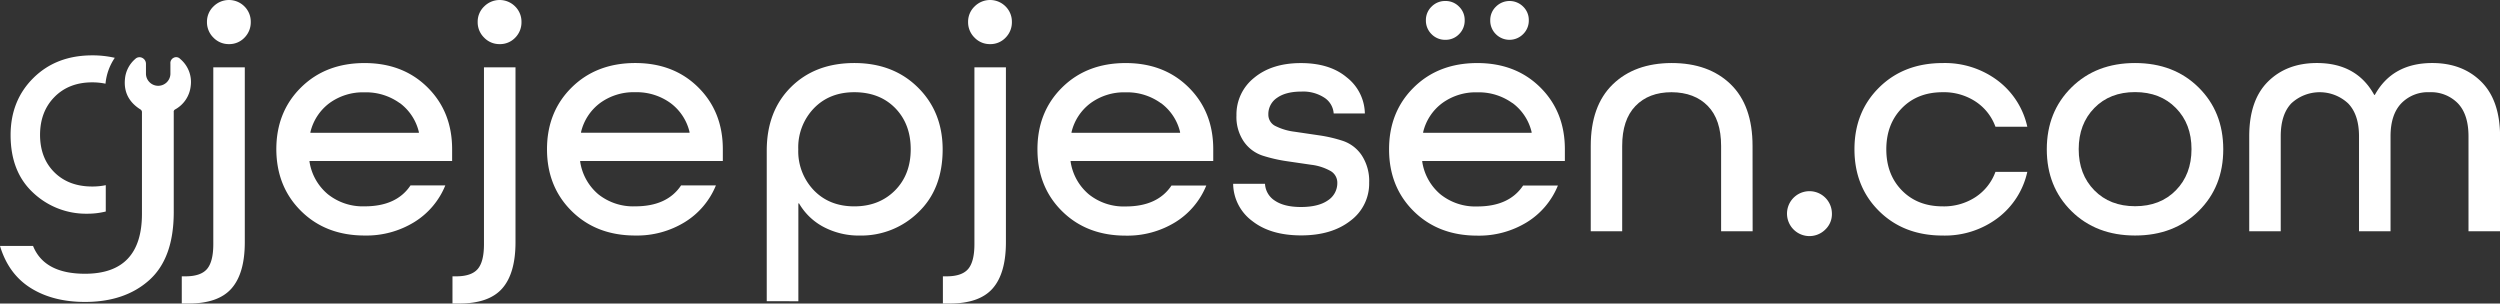
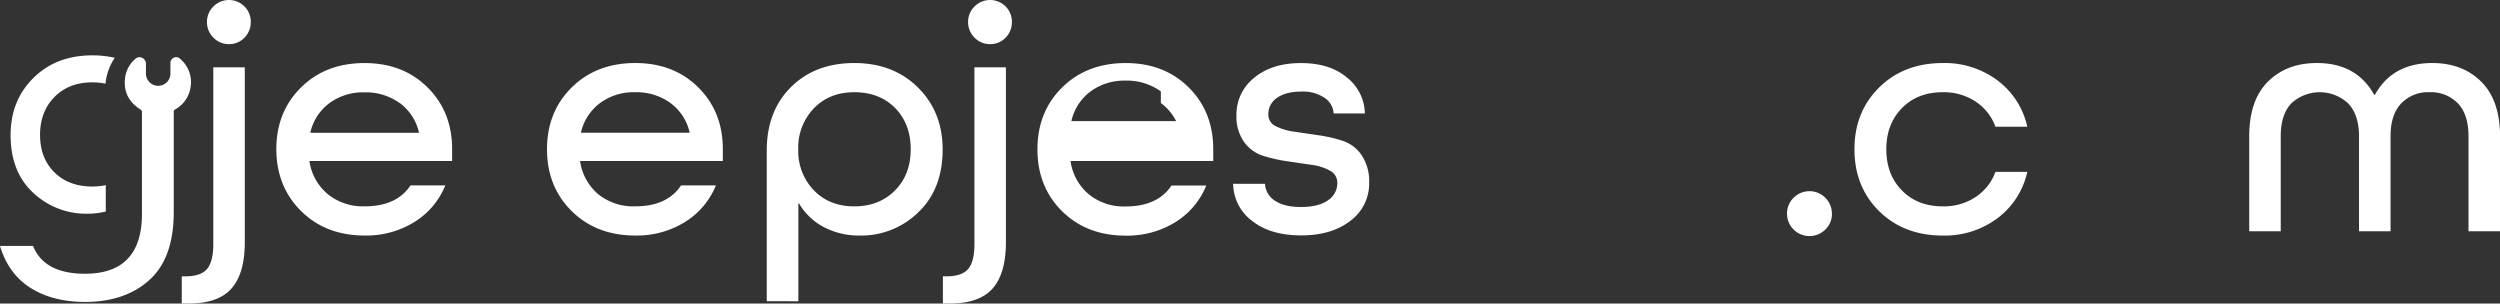
<svg xmlns="http://www.w3.org/2000/svg" viewBox="0 0 853.97 103.68">
  <rect x="0" y="0" width="853.97" height="103.68" fill="#333333" stroke="none" />
  <defs>
    <style>.cls-1{fill:#fff;}</style>
  </defs>
  <g id="Layer_2" data-name="Layer 2">
    <g id="Layer_1-2" data-name="Layer 1">
      <path class="cls-1" d="M11.32,65.83A26.3,26.3,0,0,0,29.82,73a25.73,25.73,0,0,0,6.31-.75v-9a22.1,22.1,0,0,1-4.63.46q-8,0-12.89-4.82T13.68,46.13q0-8,4.93-13t12.89-5a22,22,0,0,1,4.54.46,18.77,18.77,0,0,1,3.17-8.84,33.8,33.8,0,0,0-7.71-.84q-12.27,0-20.07,7.7T3.62,46.13Q3.62,58.7,11.32,65.83Z" />
      <path class="cls-1" d="M61.55,20.13a1.86,1.86,0,0,0-2.24-.39,2,2,0,0,0-1.1,2c0,1.2,0,2.4,0,3.59a4.18,4.18,0,0,1-8.35,0c0-1.16,0-2.32,0-3.47a2.26,2.26,0,0,0-1.31-2.11,2.06,2.06,0,0,0-2.36.4,10.19,10.19,0,0,0-3.52,7c-.39,4.45,1.5,7.82,5.23,10.19a1.1,1.1,0,0,1,.59,1.07c0,4,0,7.89,0,11.84h0l0,16.49v.14h0V73q0,20.52-19.47,20.51-13.9,0-17.73-9.5H0q2.9,9.62,10.49,14.37T29,103.14q13.68,0,22-7.47t8.35-23.12V57.44h0c0-6.38,0-12.74,0-19.12a.87.87,0,0,1,.42-.91,10.35,10.35,0,0,0,5.37-8A10.25,10.25,0,0,0,61.55,20.13Z" />
      <path class="cls-1" d="M64.36,103.68H62.09V94.39h1.25c3.47,0,5.93-.83,7.36-2.49s2.16-4.5,2.16-8.5V23H83.62V82.72q0,10.65-4.53,15.81T64.36,103.68ZM78.18,15.07a7.22,7.22,0,0,1-5.27-2.21A7.34,7.34,0,0,1,70.7,7.48a7.2,7.2,0,0,1,2.21-5.27,7.46,7.46,0,0,1,10.6,0,7.3,7.3,0,0,1,2.15,5.27,7.44,7.44,0,0,1-2.15,5.38A7.16,7.16,0,0,1,78.18,15.07Z" />
      <path class="cls-1" d="M154.44,55H105.72v.22A18.08,18.08,0,0,0,112,66.35a19.08,19.08,0,0,0,12.58,4.13q10.88,0,15.64-7.14h11.89a26.36,26.36,0,0,1-10.59,12.52,31.17,31.17,0,0,1-16.94,4.59q-13.26,0-21.7-8.33T94.39,51q0-12.8,8.44-21.13t21.7-8.33q13.14,0,21.53,8.33T154.44,51Zm-17.9-19.78a19.7,19.7,0,0,0-12-3.68,19.45,19.45,0,0,0-12,3.68,17.38,17.38,0,0,0-6.51,9.92v.23h37.05V45.1A17.28,17.28,0,0,0,136.54,35.18Z" />
-       <path class="cls-1" d="M156.82,103.68h-2.26V94.39h1.24c3.48,0,5.93-.83,7.37-2.49s2.15-4.5,2.15-8.5V23h10.77V82.72q0,10.65-4.54,15.81T156.82,103.68Zm13.83-88.61a7.2,7.2,0,0,1-5.27-2.21,7.3,7.3,0,0,1-2.21-5.38,7.16,7.16,0,0,1,2.21-5.27,7.45,7.45,0,0,1,10.59,0,7.27,7.27,0,0,1,2.16,5.27A7.41,7.41,0,0,1,176,12.86,7.14,7.14,0,0,1,170.65,15.07Z" />
      <path class="cls-1" d="M246.91,55H198.18v.22a18.08,18.08,0,0,0,6.23,11.17A19.09,19.09,0,0,0,217,70.48q10.88,0,15.64-7.14h11.9a26.38,26.38,0,0,1-10.6,12.52A31.17,31.17,0,0,1,217,80.45q-13.26,0-21.7-8.33T186.85,51q0-12.8,8.44-21.13T217,21.53q13.14,0,21.53,8.33T246.91,51ZM229,35.18a19.68,19.68,0,0,0-12-3.68,19.42,19.42,0,0,0-12,3.68,17.35,17.35,0,0,0-6.52,9.92v.23h37.06V45.1A17.24,17.24,0,0,0,229,35.18Z" />
      <path class="cls-1" d="M261.91,102.89V51.45q0-13.48,8.28-21.7t21.64-8.22q13.26,0,21.7,8.33T322,51q0,13.6-8.33,21.53a27.81,27.81,0,0,1-19.88,7.93,25.81,25.81,0,0,1-12.47-2.94,21,21,0,0,1-8.38-8.05h-.23v33.43ZM291.83,31.5q-8.5,0-13.82,5.5a19.24,19.24,0,0,0-5.33,14A19.26,19.26,0,0,0,278,65q5.31,5.49,13.82,5.49T305.77,65q5.33-5.43,5.32-14.05t-5.32-14.05Q300.45,31.51,291.83,31.5Z" />
      <path class="cls-1" d="M324.35,103.68h-2.27V94.39h1.25c3.47,0,5.93-.83,7.36-2.49s2.16-4.5,2.16-8.5V23h10.76V82.72q0,10.65-4.53,15.81T324.35,103.68Zm13.82-88.61a7.18,7.18,0,0,1-5.27-2.21,7.32,7.32,0,0,1-2.21-5.38,7.2,7.2,0,0,1,2.21-5.27,7.46,7.46,0,0,1,10.6,0,7.3,7.3,0,0,1,2.15,5.27,7.42,7.42,0,0,1-2.15,5.38A7.12,7.12,0,0,1,338.17,15.07Z" />
-       <path class="cls-1" d="M414.43,55H365.71v.23a18.08,18.08,0,0,0,6.23,11.16,19,19,0,0,0,12.58,4.13q10.88,0,15.64-7.14h11.89a26.39,26.39,0,0,1-10.59,12.53,31.25,31.25,0,0,1-16.94,4.58q-13.26,0-21.7-8.32T354.38,51q0-12.8,8.44-21.13t21.7-8.33q13.14,0,21.53,8.33T414.43,51Zm-17.9-19.77a19.64,19.64,0,0,0-12-3.69,19.39,19.39,0,0,0-12,3.69,17.32,17.32,0,0,0-6.51,9.91v.23H403.1V45.1A17.22,17.22,0,0,0,396.53,35.19Z" />
+       <path class="cls-1" d="M414.43,55H365.71v.23a18.08,18.08,0,0,0,6.23,11.16,19,19,0,0,0,12.58,4.13q10.88,0,15.64-7.14h11.89a26.39,26.39,0,0,1-10.59,12.53,31.25,31.25,0,0,1-16.94,4.58q-13.26,0-21.7-8.32T354.38,51q0-12.8,8.44-21.13t21.7-8.33q13.14,0,21.53,8.33T414.43,51m-17.9-19.77a19.64,19.64,0,0,0-12-3.69,19.39,19.39,0,0,0-12,3.69,17.32,17.32,0,0,0-6.51,9.91v.23H403.1V45.1A17.22,17.22,0,0,0,396.53,35.19Z" />
      <path class="cls-1" d="M466.22,38.75H455.57a7,7,0,0,0-3.18-5.38,13.26,13.26,0,0,0-7.82-2.09q-5.32,0-8.32,2.12a6.67,6.67,0,0,0-3,5.73,4.3,4.3,0,0,0,2.59,4A19.94,19.94,0,0,0,442.25,45l8.27,1.22a47.93,47.93,0,0,1,8.27,1.93,12.56,12.56,0,0,1,6.36,4.91,16,16,0,0,1,2.54,9.35,15.79,15.79,0,0,1-6.4,13q-6.41,5-16.83,5T427.8,75.53a16.06,16.06,0,0,1-6.57-12.75h10.88a7.24,7.24,0,0,0,3.4,5.78q3.17,2.14,8.84,2.15,6,0,9.23-2.26a7,7,0,0,0,3.23-6,4.59,4.59,0,0,0-2.55-4.17,17.88,17.88,0,0,0-6.38-2l-8.27-1.21a51.41,51.41,0,0,1-8.29-1.9,12.6,12.6,0,0,1-6.41-4.76,14.87,14.87,0,0,1-2.55-9,16,16,0,0,1,6.07-12.86q6.06-5,15.92-5T460,26.4A16,16,0,0,1,466.22,38.75Z" />
-       <path class="cls-1" d="M534.54,55H485.82v.23a18.08,18.08,0,0,0,6.23,11.16,19,19,0,0,0,12.58,4.13q10.88,0,15.64-7.14h11.89a26.39,26.39,0,0,1-10.59,12.53,31.25,31.25,0,0,1-16.94,4.58q-13.26,0-21.7-8.32T474.49,51q0-12.8,8.44-21.13t21.7-8.33q13.14,0,21.53,8.33T534.54,51Zm-17.9-19.77a19.64,19.64,0,0,0-12-3.69,19.39,19.39,0,0,0-12,3.69,17.32,17.32,0,0,0-6.51,9.91v.23h37.05V45.1A17.22,17.22,0,0,0,516.64,35.19ZM493.75,13.6A6.45,6.45,0,0,1,489,11.67a6.48,6.48,0,0,1-1.93-4.76A6.34,6.34,0,0,1,489,2.27,6.45,6.45,0,0,1,493.75.34a6.34,6.34,0,0,1,4.65,1.93,6.33,6.33,0,0,1,1.92,4.64,6.47,6.47,0,0,1-1.92,4.76A6.34,6.34,0,0,1,493.75,13.6Zm26.52-1.93a6.57,6.57,0,0,1-9.3,0,6.47,6.47,0,0,1-1.92-4.76A6.33,6.33,0,0,1,511,2.27a6.57,6.57,0,0,1,9.3,0,6.33,6.33,0,0,1,1.92,4.64A6.47,6.47,0,0,1,520.27,11.67Z" />
-       <path class="cls-1" d="M598.68,79H587.91V49.86q0-9-4.53-13.65T571,31.5q-7.81,0-12.35,4.71t-4.53,13.65V79H543.38V49.86q0-13.71,7.48-21T571,21.53q12.69,0,20.17,7.25t7.48,21.08Z" />
      <path class="cls-1" d="M623.61,78.3A7.67,7.67,0,1,1,625.76,73,7.22,7.22,0,0,1,623.61,78.3Z" />
      <path class="cls-1" d="M692.5,43.29H681.62a17.37,17.37,0,0,0-6.8-8.61,19.7,19.7,0,0,0-11.21-3.18q-8.62,0-13.94,5.44T644.34,51q0,8.61,5.33,14.05t13.94,5.44a19.69,19.69,0,0,0,11.21-3.17,17.41,17.41,0,0,0,6.8-8.61H692.5a27,27,0,0,1-10.08,15.75,30,30,0,0,1-18.81,6q-13.26,0-21.7-8.32T633.46,51q0-12.8,8.45-21.13t21.7-8.33a30,30,0,0,1,18.81,6A27,27,0,0,1,692.5,43.29Z" />
-       <path class="cls-1" d="M751,29.86q8.43,8.32,8.44,21.13T751,72.13q-8.44,8.33-21.7,8.32t-21.7-8.32q-8.45-8.34-8.44-21.14t8.44-21.13q8.43-8.33,21.7-8.33T751,29.86ZM715.39,65q5.33,5.44,13.94,5.44T743.26,65q5.32-5.43,5.33-14.05t-5.33-14.05q-5.32-5.43-13.93-5.44t-13.94,5.44q-5.32,5.45-5.33,14.05T715.39,65Z" />
      <path class="cls-1" d="M816.58,79H805.81V46.57q0-7.37-3.68-11.21a14.24,14.24,0,0,0-19.43-.06q-3.63,3.8-3.63,11.27V79H768.31V46.57q0-12.34,6.4-18.69t16.71-6.35Q805,21.53,811,32.41h.22q6-10.87,19.61-10.88,10.3,0,16.71,6.35T854,46.57V79H843.21V46.57q0-7.47-3.63-11.27a12.84,12.84,0,0,0-9.74-3.8,12.62,12.62,0,0,0-9.64,3.86q-3.62,3.84-3.62,11.21Z" />
    </g>
  </g>
</svg>